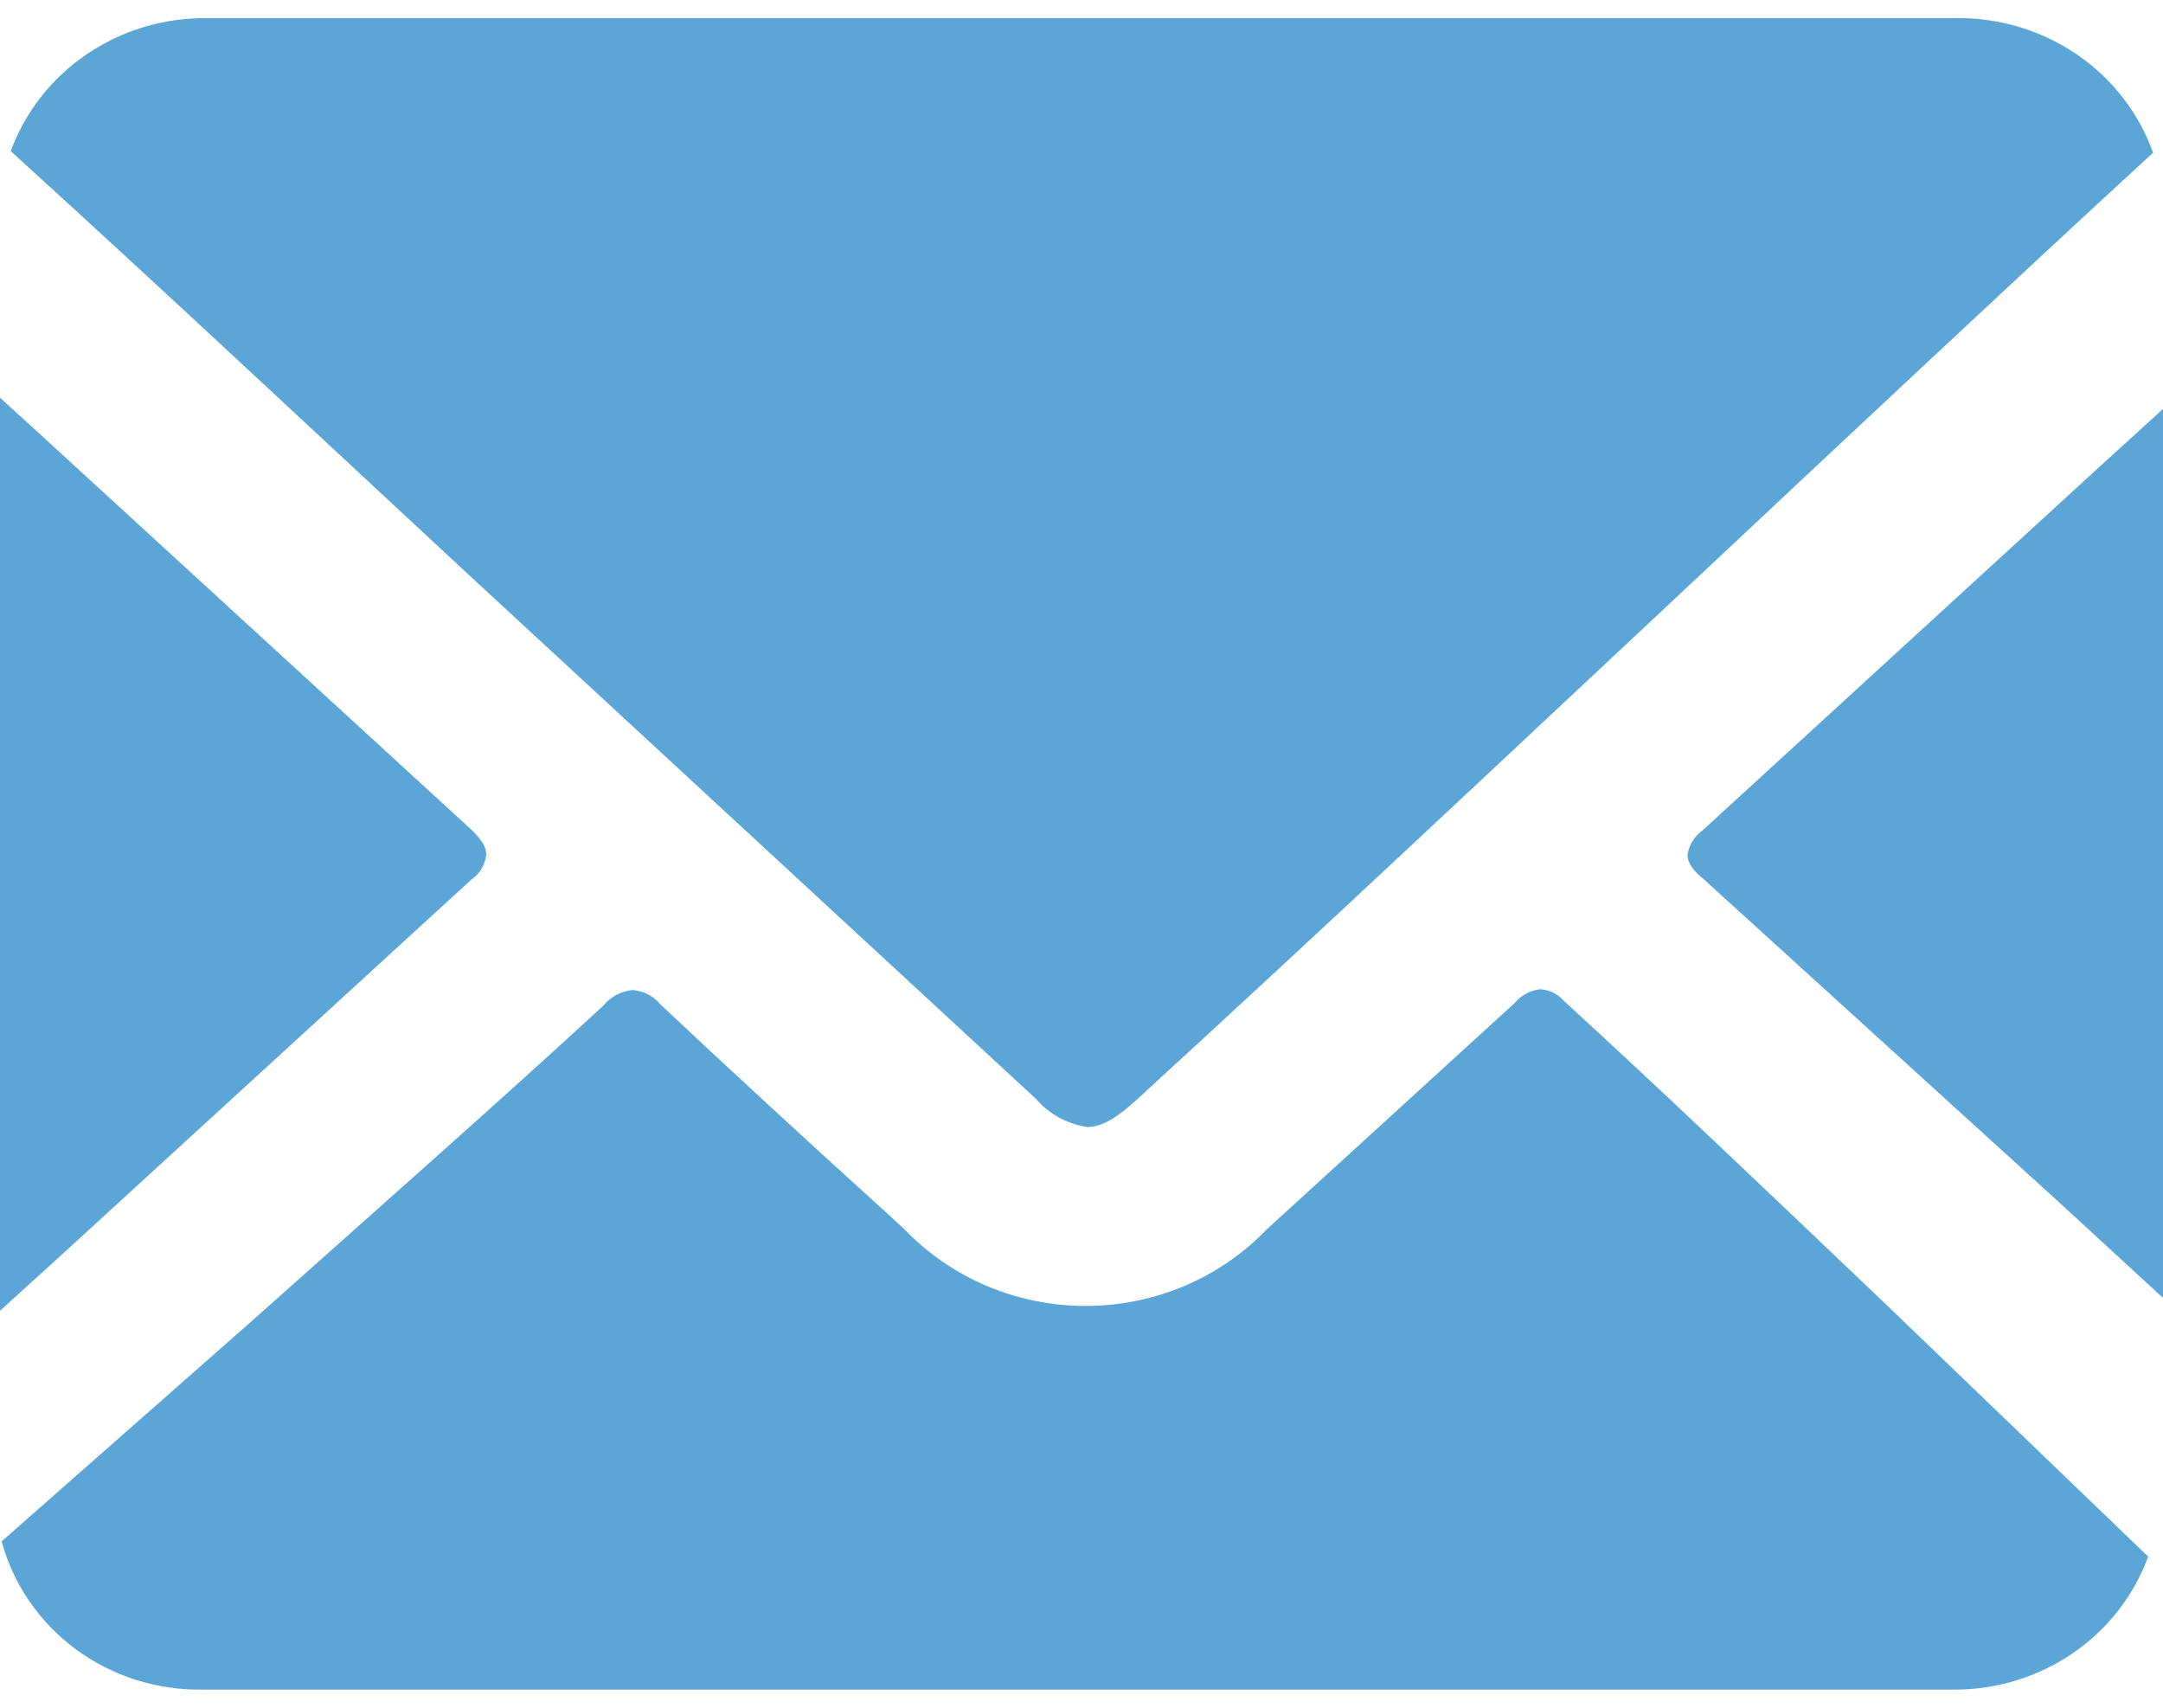
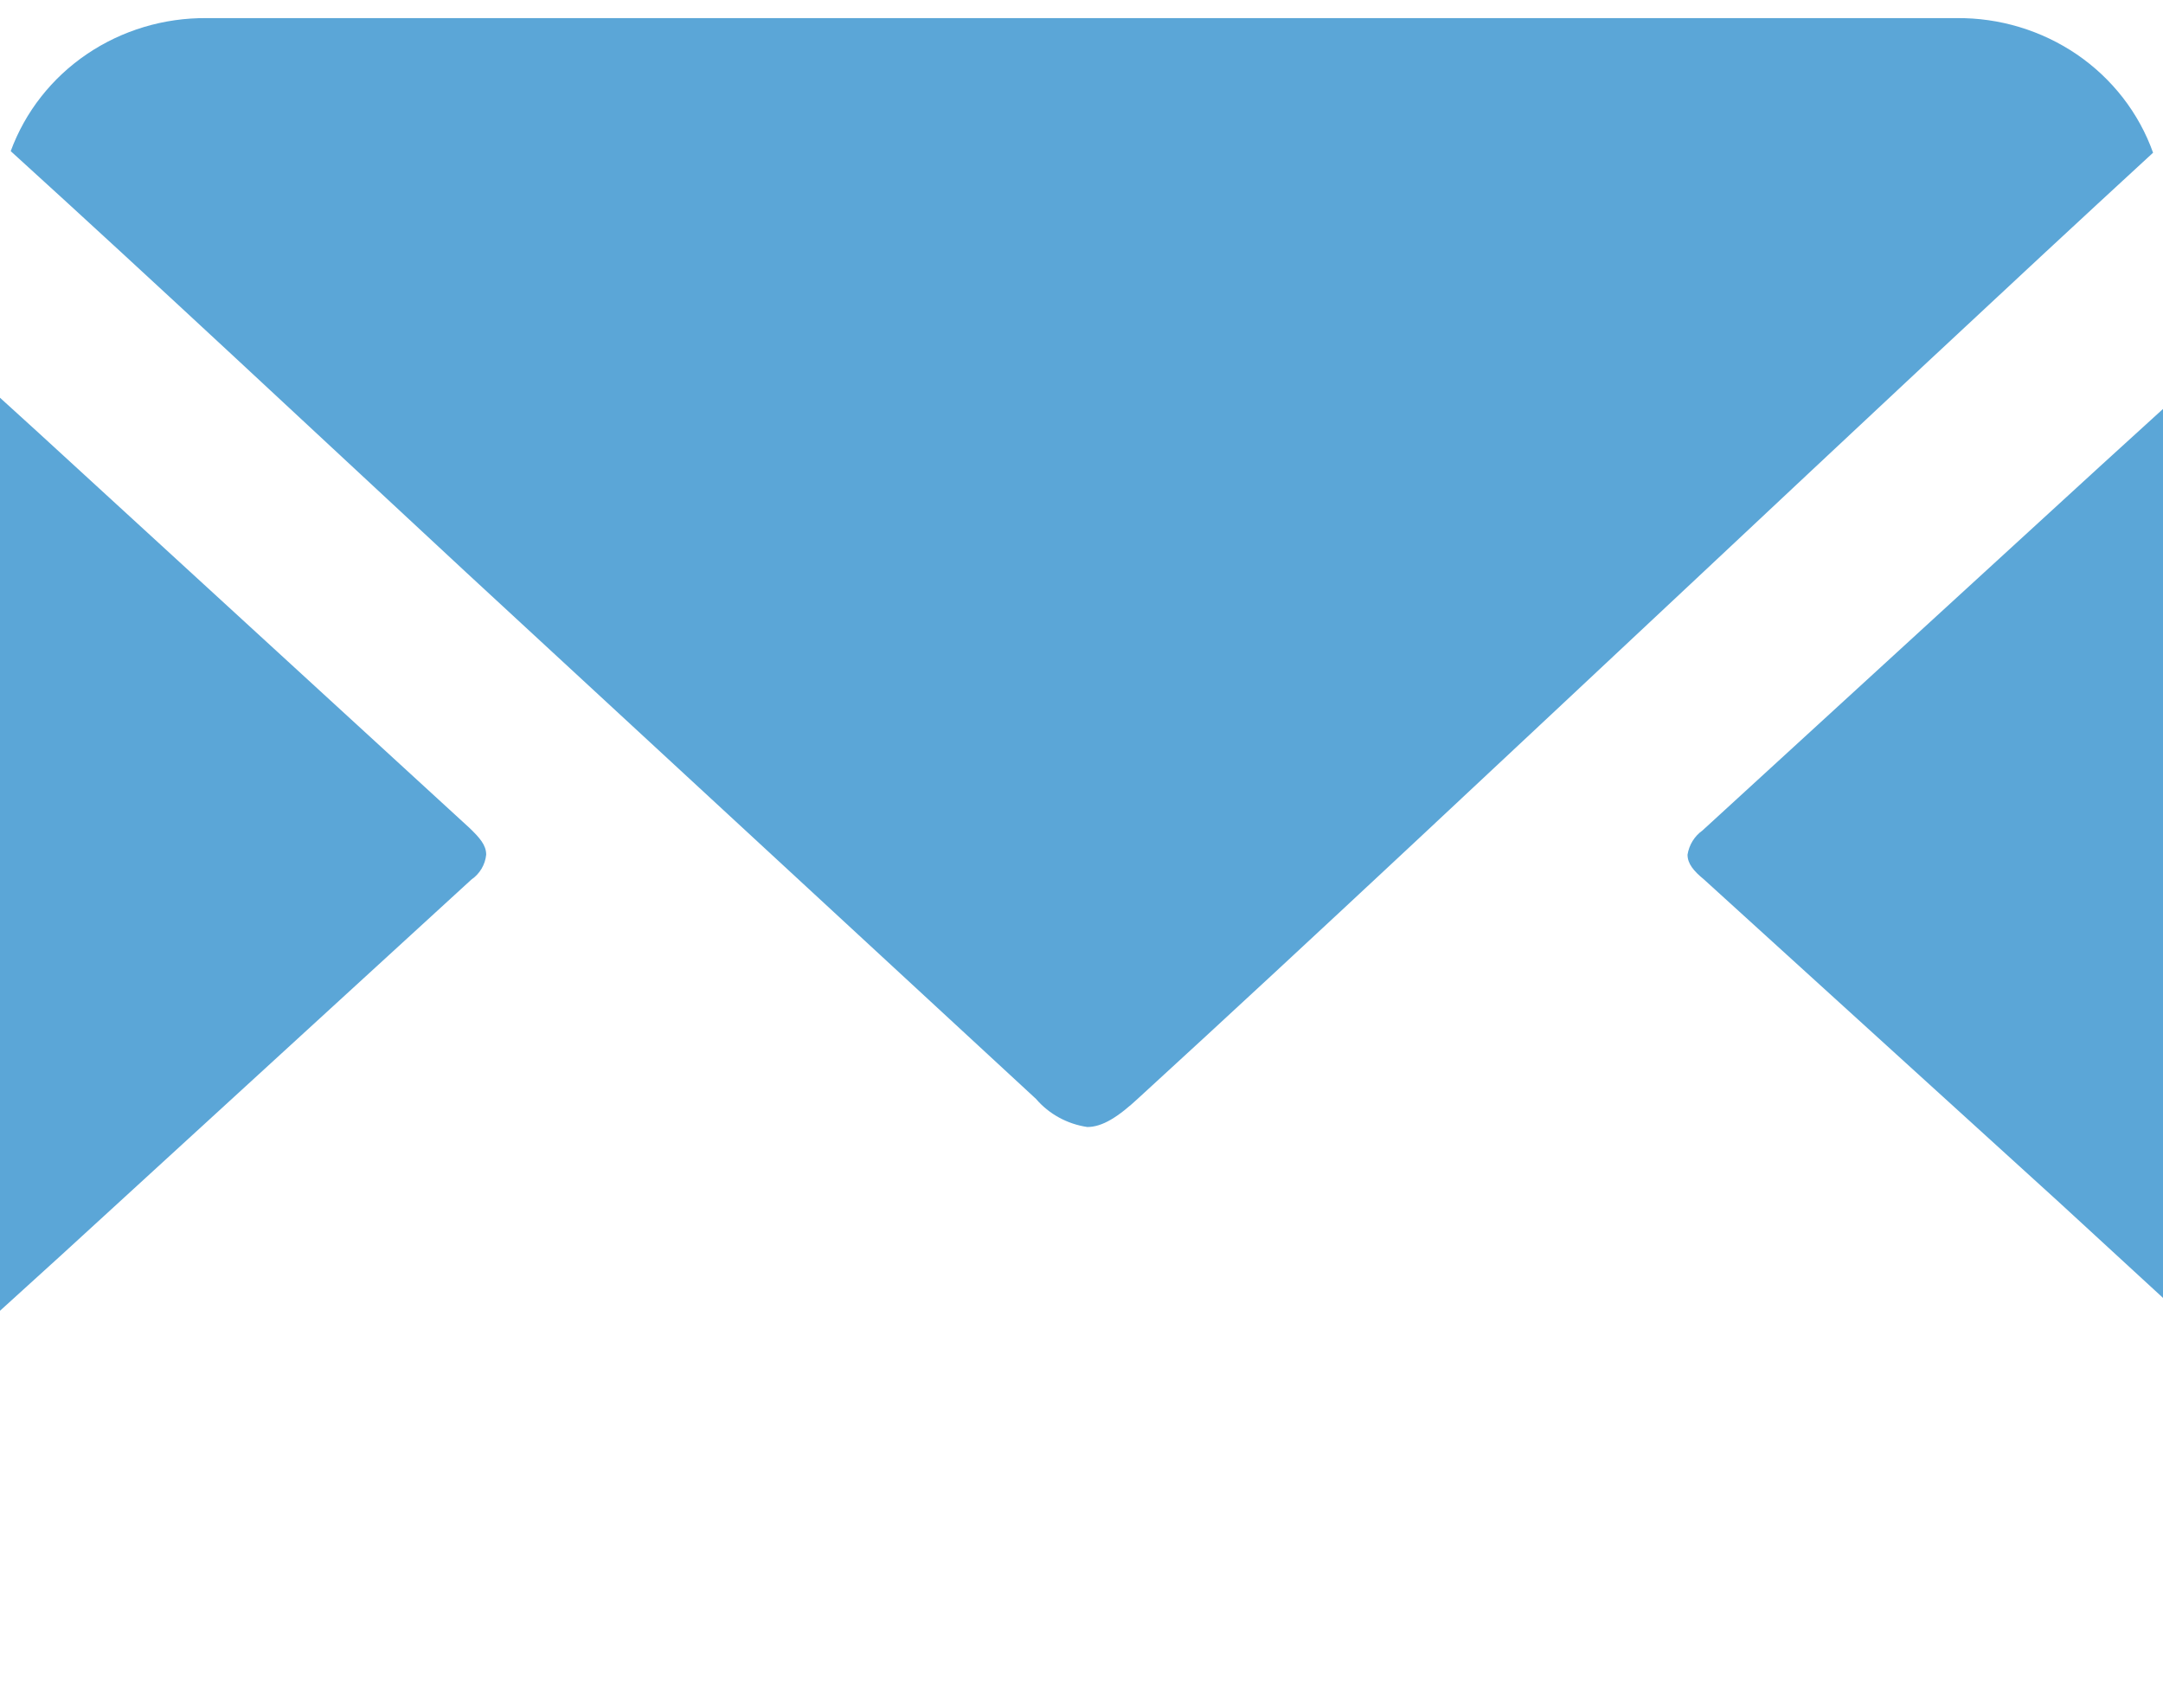
<svg xmlns="http://www.w3.org/2000/svg" width="19" height="15" viewBox="0 0 22 17" fill="none">
  <path d="M4.743 5.639L10.537 10.992C10.669 11.146 10.855 11.248 11.059 11.278C11.21 11.278 11.37 11.18 11.589 10.975C13.38 9.336 15.348 7.484 17.257 5.697C18.813 4.238 20.402 2.746 21.899 1.369C21.755 0.965 21.484 0.616 21.125 0.37C20.765 0.125 20.336 -0.005 19.898 0H2.102C1.667 -0.004 1.241 0.124 0.884 0.366C0.527 0.608 0.256 0.953 0.109 1.353C1.606 2.713 3.162 4.172 4.743 5.639Z" fill="#5BA6D7" />
  <path d="M21.361 4.557L17.316 8.262C17.275 8.291 17.241 8.328 17.215 8.37C17.189 8.412 17.172 8.459 17.164 8.508C17.164 8.598 17.223 8.672 17.333 8.762L20.94 12.041L22 13.016V3.975L21.361 4.557Z" fill="#5BA6D7" />
  <path d="M0.631 12.574L4.794 8.762C4.836 8.733 4.872 8.695 4.898 8.651C4.924 8.607 4.94 8.559 4.945 8.508C4.945 8.41 4.878 8.336 4.777 8.238L0.387 4.213L0 3.861V13.147L0.631 12.574Z" fill="#5BA6D7" />
-   <path d="M19.191 13.09C18.039 11.992 16.845 10.852 15.911 10C15.882 9.964 15.844 9.935 15.803 9.914C15.761 9.893 15.715 9.88 15.667 9.877C15.617 9.882 15.568 9.897 15.523 9.921C15.478 9.945 15.439 9.977 15.407 10.016L12.884 12.319C12.648 12.565 12.363 12.761 12.046 12.895C11.729 13.029 11.387 13.098 11.042 13.098C10.697 13.098 10.355 13.029 10.038 12.895C9.722 12.761 9.436 12.565 9.2 12.319L8.923 12.065C8.191 11.402 7.443 10.713 6.719 10.033C6.685 9.99 6.641 9.955 6.592 9.93C6.543 9.904 6.489 9.889 6.433 9.885C6.376 9.891 6.321 9.908 6.27 9.934C6.22 9.961 6.175 9.997 6.139 10.041C5.164 10.943 3.826 12.123 2.54 13.27L0.017 15.492C0.135 15.93 0.401 16.316 0.771 16.59C1.142 16.863 1.596 17.007 2.06 17H19.855C20.291 17.005 20.717 16.878 21.075 16.635C21.432 16.393 21.703 16.047 21.849 15.647L19.191 13.09Z" fill="#5BA6D7" />
</svg>